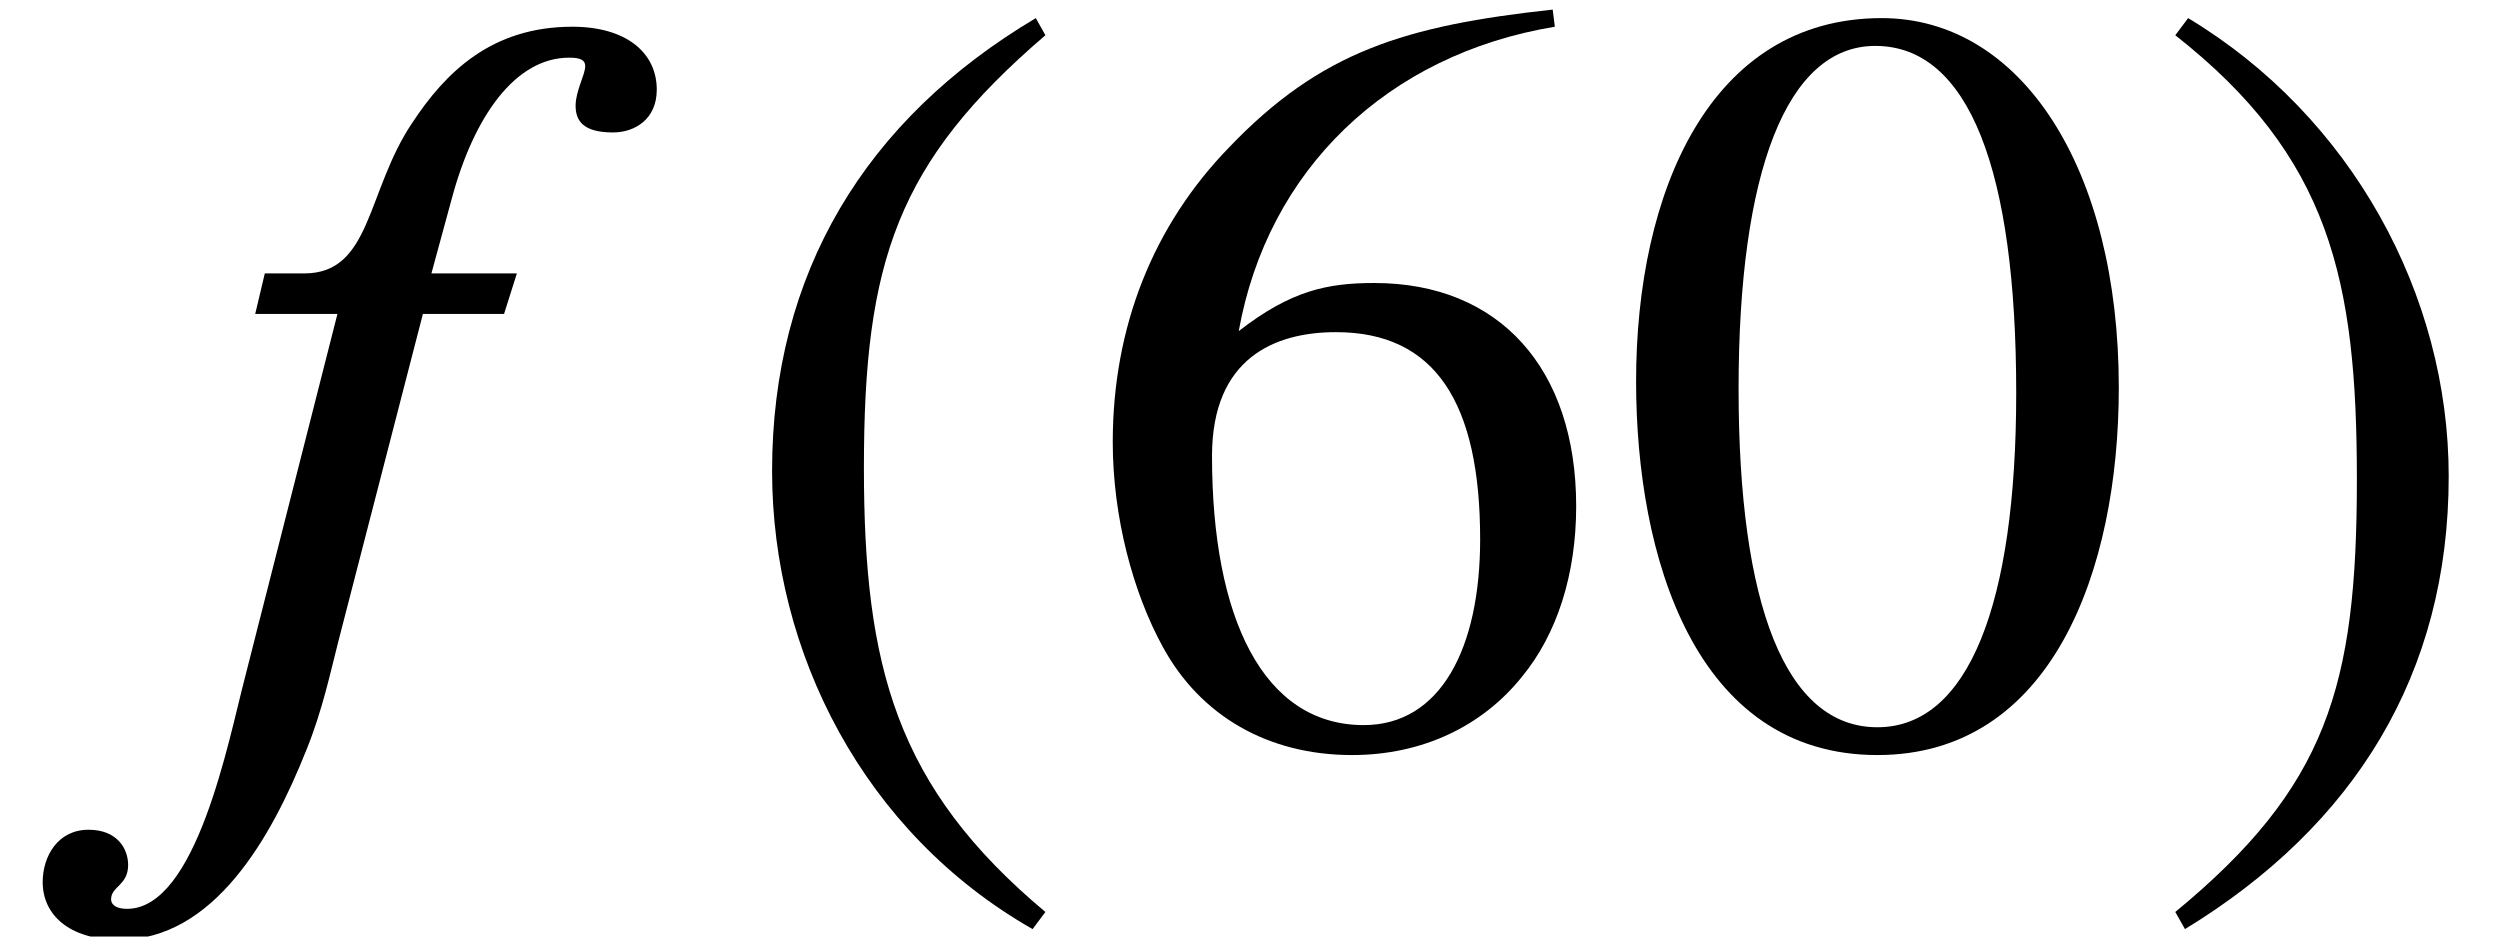
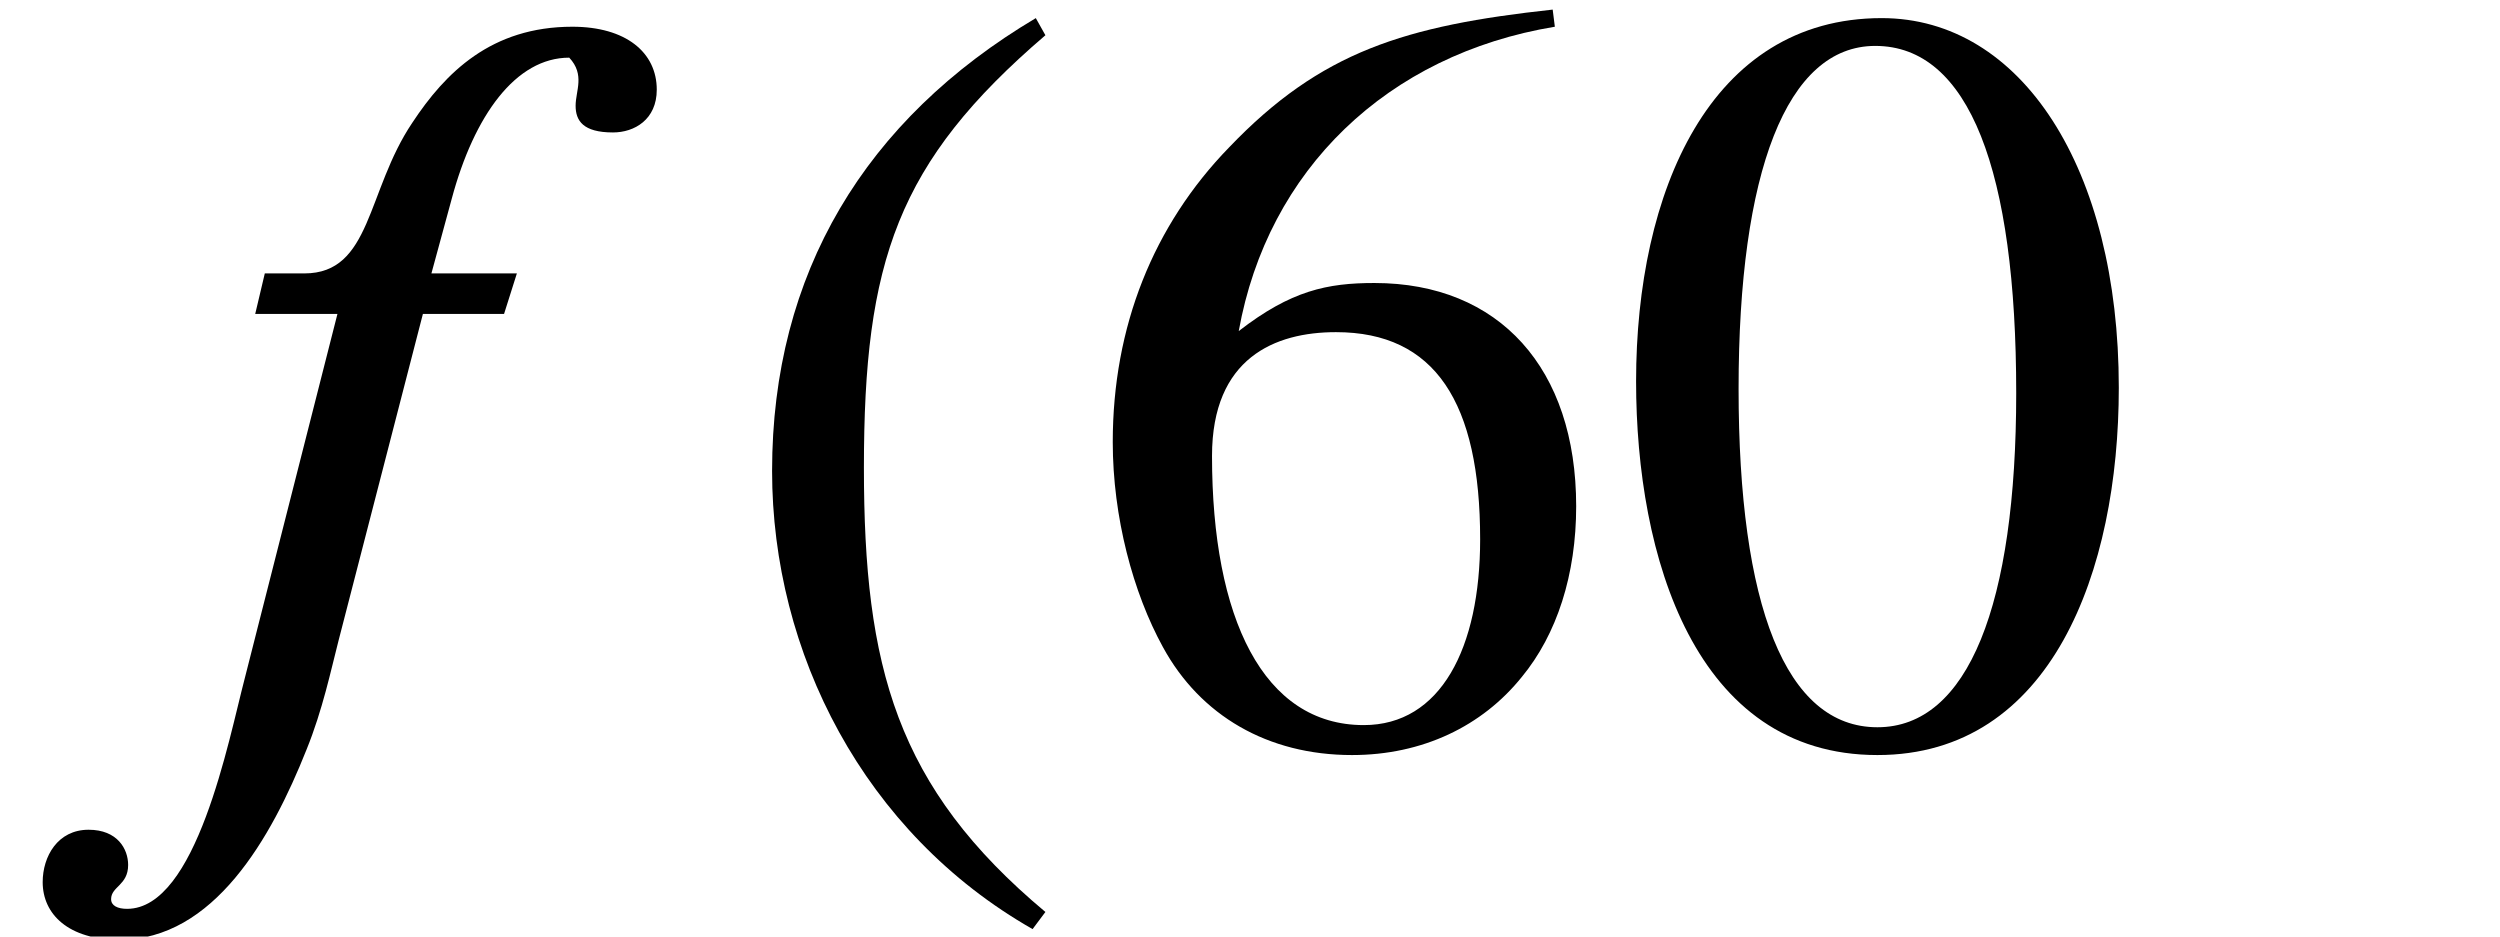
<svg xmlns="http://www.w3.org/2000/svg" xmlns:xlink="http://www.w3.org/1999/xlink" version="1.1" width="25.538pt" height="9.567pt" viewBox="70.735 61.182 25.538 9.567">
  <defs>
    <path id="g1-46" d="M3.316 1.756C1.789 0.48 1.462 -0.753 1.462 -2.782C1.462 -4.887 1.8 -5.902 3.316 -7.2L3.218 -7.375C1.473 -6.338 0.524 -4.767 0.524 -2.749C0.524 -0.895 1.462 0.949 3.185 1.931L3.316 1.756Z" />
-     <path id="g1-47" d="M0.316 -7.2C1.898 -5.956 2.171 -4.702 2.171 -2.662C2.171 -0.545 1.865 0.48 0.316 1.756L0.415 1.931C2.149 0.873 3.109 -0.676 3.109 -2.695C3.109 -4.549 2.116 -6.371 0.447 -7.375L0.316 -7.2Z" />
    <path id="g1-48" d="M5.193 -3.6C5.193 -5.836 4.2 -7.375 2.771 -7.375C1.015 -7.375 0.262 -5.596 0.262 -3.665C0.262 -1.876 0.862 0.153 2.727 0.153C4.505 0.153 5.193 -1.724 5.193 -3.6ZM4.145 -3.545C4.145 -1.385 3.655 -0.131 2.727 -0.131C1.789 -0.131 1.309 -1.375 1.309 -3.589S1.8 -7.091 2.705 -7.091C3.665 -7.091 4.145 -5.815 4.145 -3.545Z" />
    <path id="g1-54" d="M4.865 -7.462C3.36 -7.298 2.498 -7.036 1.56 -6.055C0.785 -5.258 0.371 -4.222 0.371 -3.044C0.371 -2.28 0.578 -1.505 0.884 -0.949C1.265 -0.251 1.953 0.153 2.815 0.153C3.535 0.153 4.145 -0.142 4.549 -0.644C4.909 -1.08 5.105 -1.691 5.105 -2.389C5.105 -3.796 4.32 -4.669 3.044 -4.669C2.564 -4.669 2.193 -4.593 1.658 -4.178C1.953 -5.825 3.175 -7.004 4.887 -7.287L4.865 -7.462ZM4.124 -2.051C4.124 -0.938 3.72 -0.153 2.935 -0.153C1.909 -0.153 1.385 -1.244 1.385 -2.902C1.385 -3.905 2.029 -4.167 2.651 -4.167C3.665 -4.167 4.124 -3.447 4.124 -2.051Z" />
-     <path id="g0-102" d="M2.705 -4.767L2.607 -4.353H3.447L2.498 -0.622C2.335 0 2.007 1.724 1.298 1.724C1.2 1.724 1.135 1.691 1.135 1.625C1.135 1.495 1.309 1.484 1.309 1.276C1.309 1.113 1.2 0.916 0.905 0.916C0.589 0.916 0.436 1.189 0.436 1.451C0.436 1.778 0.698 2.04 1.222 2.04C2.182 2.04 2.771 1.004 3.131 0.098C3.295 -0.305 3.382 -0.72 3.458 -1.015L4.32 -4.353H5.149L5.28 -4.767H4.407L4.615 -5.531C4.844 -6.382 5.269 -6.971 5.815 -6.971C5.945 -6.971 5.978 -6.938 5.978 -6.884C5.978 -6.796 5.88 -6.633 5.88 -6.48S5.956 -6.207 6.262 -6.207C6.48 -6.207 6.709 -6.338 6.709 -6.644C6.709 -7.025 6.393 -7.287 5.847 -7.287C5.018 -7.287 4.549 -6.818 4.211 -6.305C3.742 -5.607 3.796 -4.767 3.109 -4.767H2.705Z" />
+     <path id="g0-102" d="M2.705 -4.767L2.607 -4.353H3.447L2.498 -0.622C2.335 0 2.007 1.724 1.298 1.724C1.2 1.724 1.135 1.691 1.135 1.625C1.135 1.495 1.309 1.484 1.309 1.276C1.309 1.113 1.2 0.916 0.905 0.916C0.589 0.916 0.436 1.189 0.436 1.451C0.436 1.778 0.698 2.04 1.222 2.04C2.182 2.04 2.771 1.004 3.131 0.098C3.295 -0.305 3.382 -0.72 3.458 -1.015L4.32 -4.353H5.149L5.28 -4.767H4.407L4.615 -5.531C4.844 -6.382 5.269 -6.971 5.815 -6.971C5.978 -6.796 5.88 -6.633 5.88 -6.48S5.956 -6.207 6.262 -6.207C6.48 -6.207 6.709 -6.338 6.709 -6.644C6.709 -7.025 6.393 -7.287 5.847 -7.287C5.018 -7.287 4.549 -6.818 4.211 -6.305C3.742 -5.607 3.796 -4.767 3.109 -4.767H2.705Z" />
  </defs>
  <g id="page1">
    <use x="70.735" y="68.742" xlink:href="#g0-102" />
    <use x="78.098" y="68.742" xlink:href="#g1-46" />
    <use x="81.731" y="68.742" xlink:href="#g1-54" />
    <use x="87.186" y="68.742" xlink:href="#g1-48" />
    <use x="92.64" y="68.742" xlink:href="#g1-47" />
  </g>
</svg>